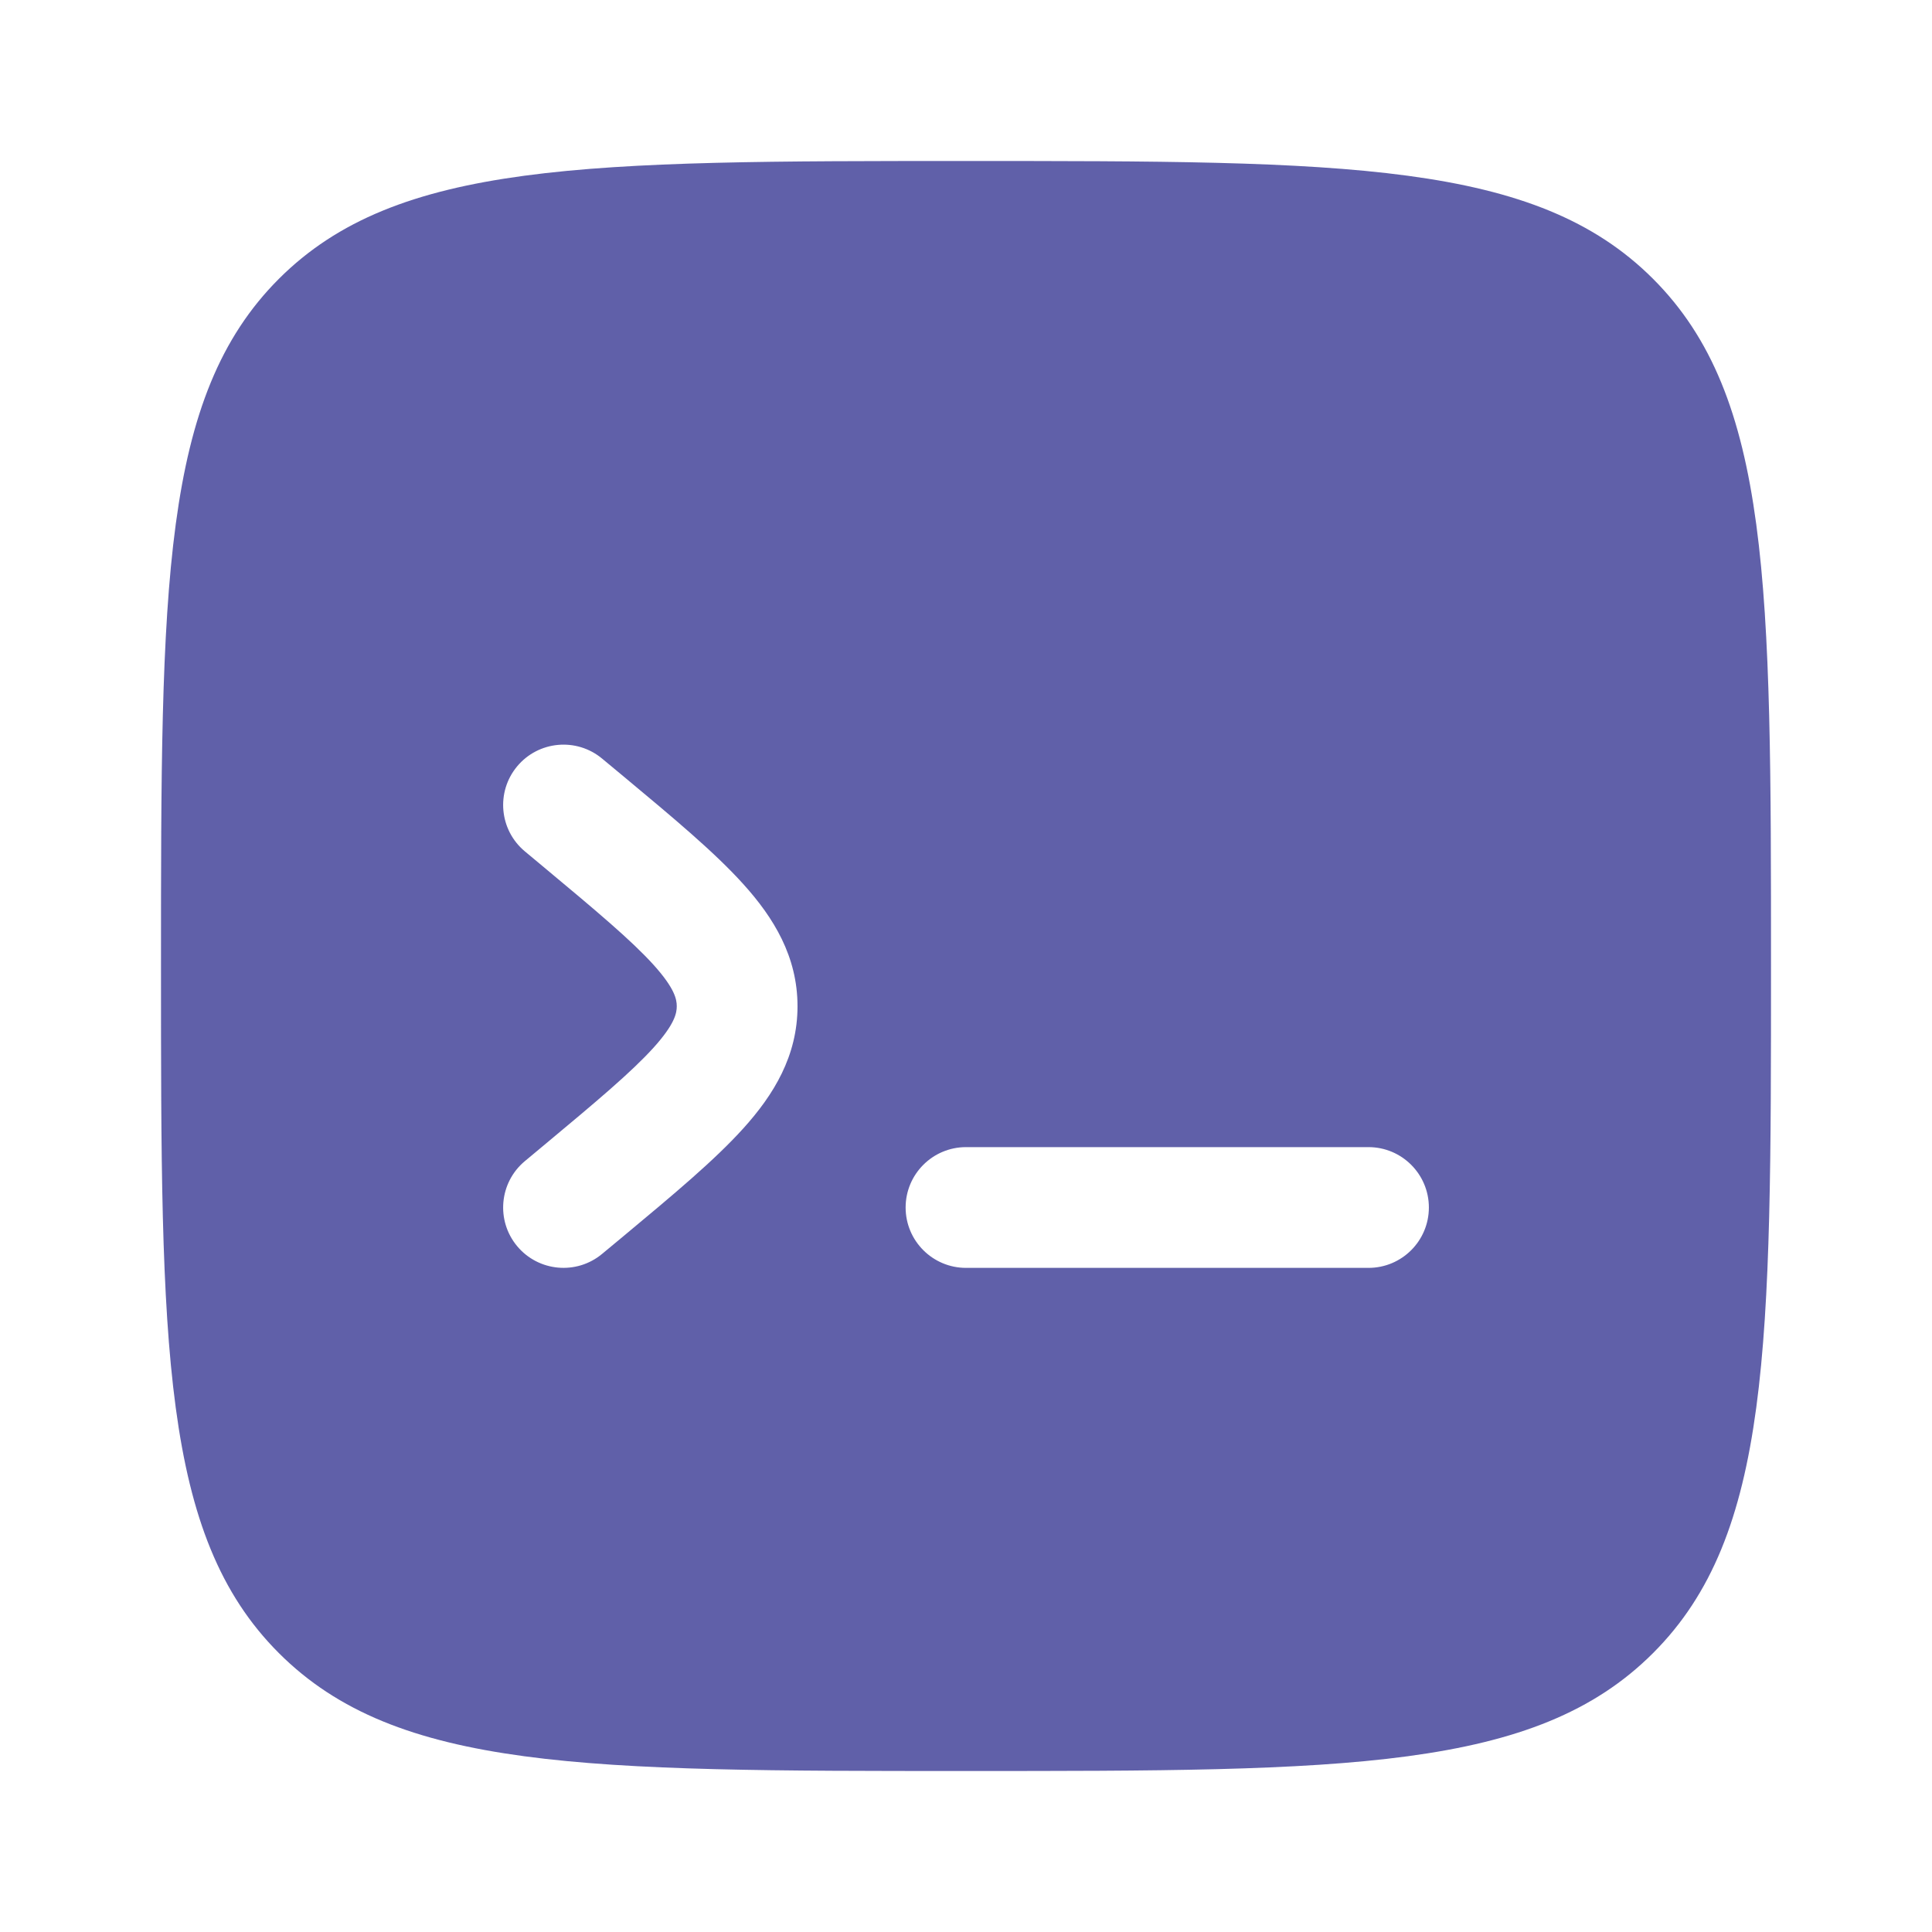
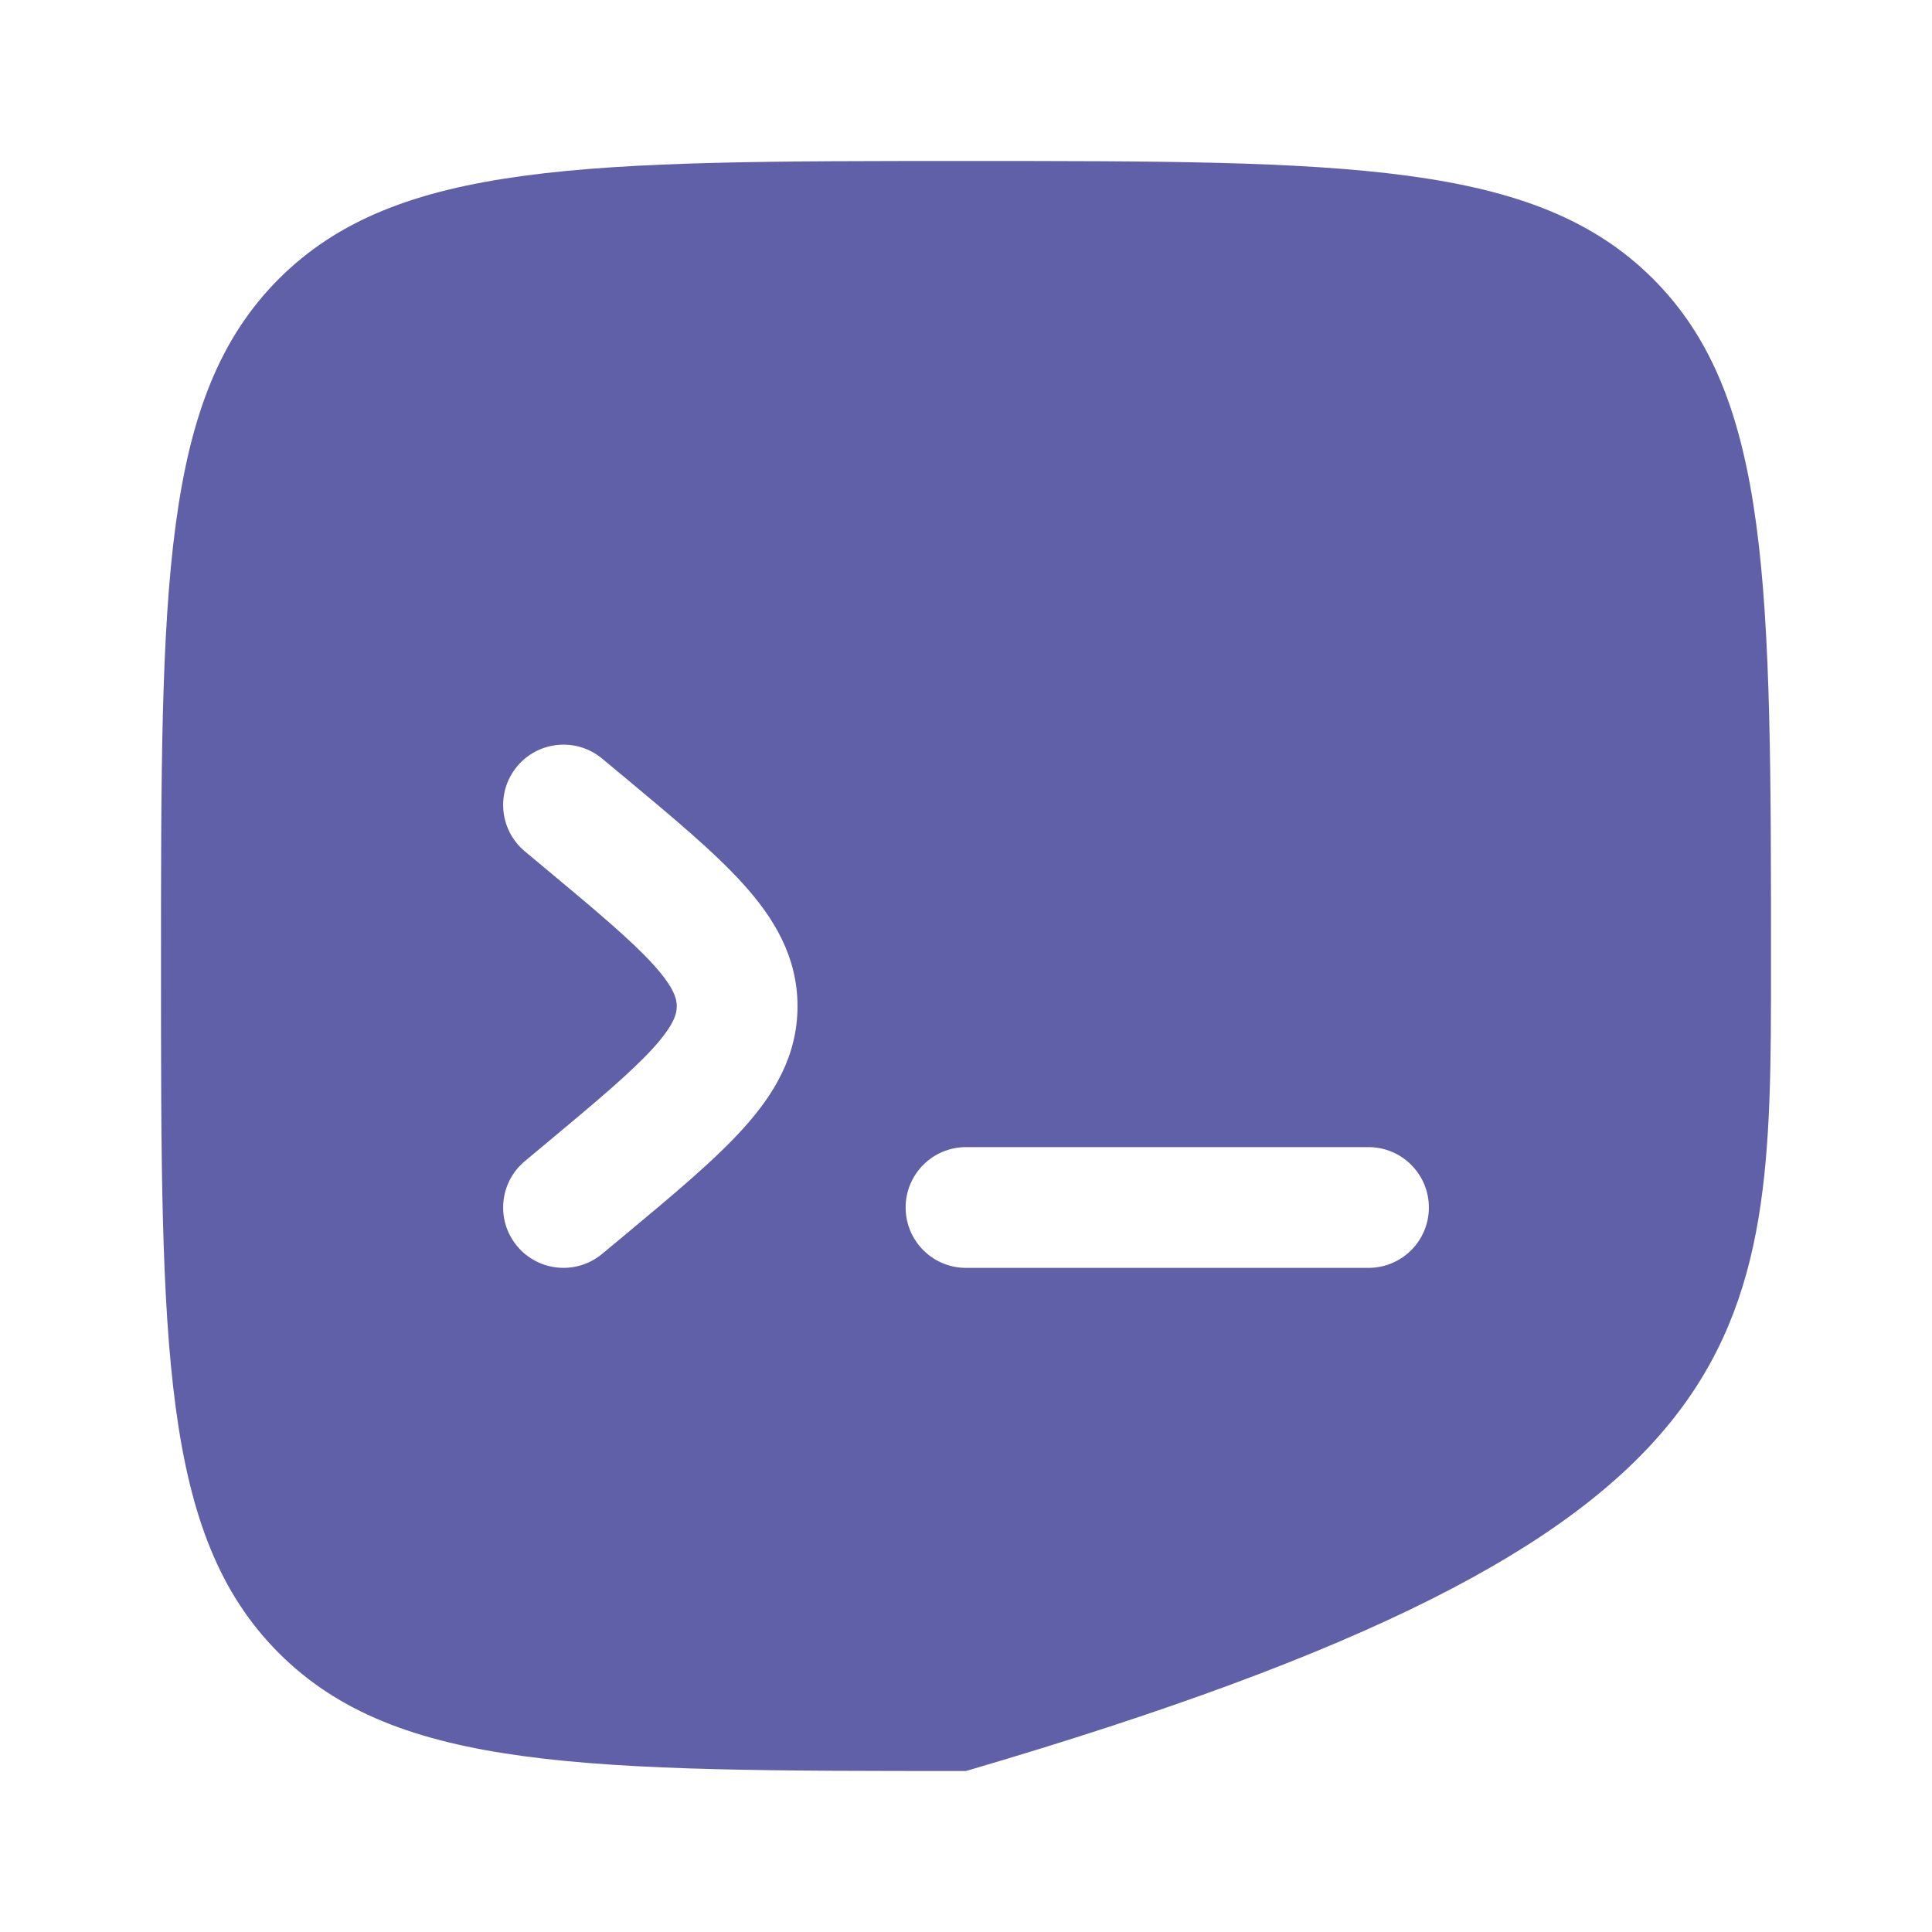
<svg xmlns="http://www.w3.org/2000/svg" width="64px" height="64px" viewBox="0 0 24 24" fill="none">
  <g id="SVGRepo_bgCarrier" stroke-width="0" />
  <g id="SVGRepo_tracerCarrier" stroke-linecap="round" stroke-linejoin="round" />
  <g id="SVGRepo_iconCarrier">
-     <path fill-rule="evenodd" clip-rule="evenodd" d="M3.464 3.464C2 4.929 2 7.286 2 12C2 16.714 2 19.071 3.464 20.535C4.929 22 7.286 22 12 22C16.714 22 19.071 22 20.535 20.535C22 19.071 22 16.714 22 12C22 7.286 22 4.929 20.535 3.464C19.071 2 16.714 2 12 2C7.286 2 4.929 2 3.464 3.464ZM6.424 9.52C6.689 9.202 7.162 9.159 7.48 9.424L7.757 9.654C8.362 10.158 8.877 10.587 9.233 10.982C9.612 11.401 9.907 11.883 9.907 12.5C9.907 13.117 9.612 13.599 9.233 14.018C8.877 14.413 8.362 14.842 7.757 15.346L7.48 15.576C7.162 15.841 6.689 15.798 6.424 15.48C6.159 15.162 6.202 14.689 6.52 14.424L6.754 14.229C7.413 13.68 7.843 13.319 8.12 13.013C8.382 12.722 8.407 12.586 8.407 12.5C8.407 12.414 8.382 12.278 8.12 11.987C7.843 11.681 7.413 11.32 6.754 10.771L6.52 10.576C6.202 10.311 6.159 9.838 6.424 9.52ZM17.75 15C17.75 15.414 17.414 15.75 17 15.75H12C11.586 15.75 11.25 15.414 11.25 15C11.25 14.586 11.586 14.25 12 14.25H17C17.414 14.25 17.75 14.586 17.75 15Z" fill="#6060A9" />
+     <path fill-rule="evenodd" clip-rule="evenodd" d="M3.464 3.464C2 4.929 2 7.286 2 12C2 16.714 2 19.071 3.464 20.535C4.929 22 7.286 22 12 22C22 19.071 22 16.714 22 12C22 7.286 22 4.929 20.535 3.464C19.071 2 16.714 2 12 2C7.286 2 4.929 2 3.464 3.464ZM6.424 9.52C6.689 9.202 7.162 9.159 7.48 9.424L7.757 9.654C8.362 10.158 8.877 10.587 9.233 10.982C9.612 11.401 9.907 11.883 9.907 12.5C9.907 13.117 9.612 13.599 9.233 14.018C8.877 14.413 8.362 14.842 7.757 15.346L7.48 15.576C7.162 15.841 6.689 15.798 6.424 15.48C6.159 15.162 6.202 14.689 6.52 14.424L6.754 14.229C7.413 13.68 7.843 13.319 8.12 13.013C8.382 12.722 8.407 12.586 8.407 12.5C8.407 12.414 8.382 12.278 8.12 11.987C7.843 11.681 7.413 11.32 6.754 10.771L6.52 10.576C6.202 10.311 6.159 9.838 6.424 9.52ZM17.75 15C17.75 15.414 17.414 15.75 17 15.75H12C11.586 15.75 11.25 15.414 11.25 15C11.25 14.586 11.586 14.25 12 14.25H17C17.414 14.25 17.75 14.586 17.75 15Z" fill="#6060A9" />
  </g>
</svg>